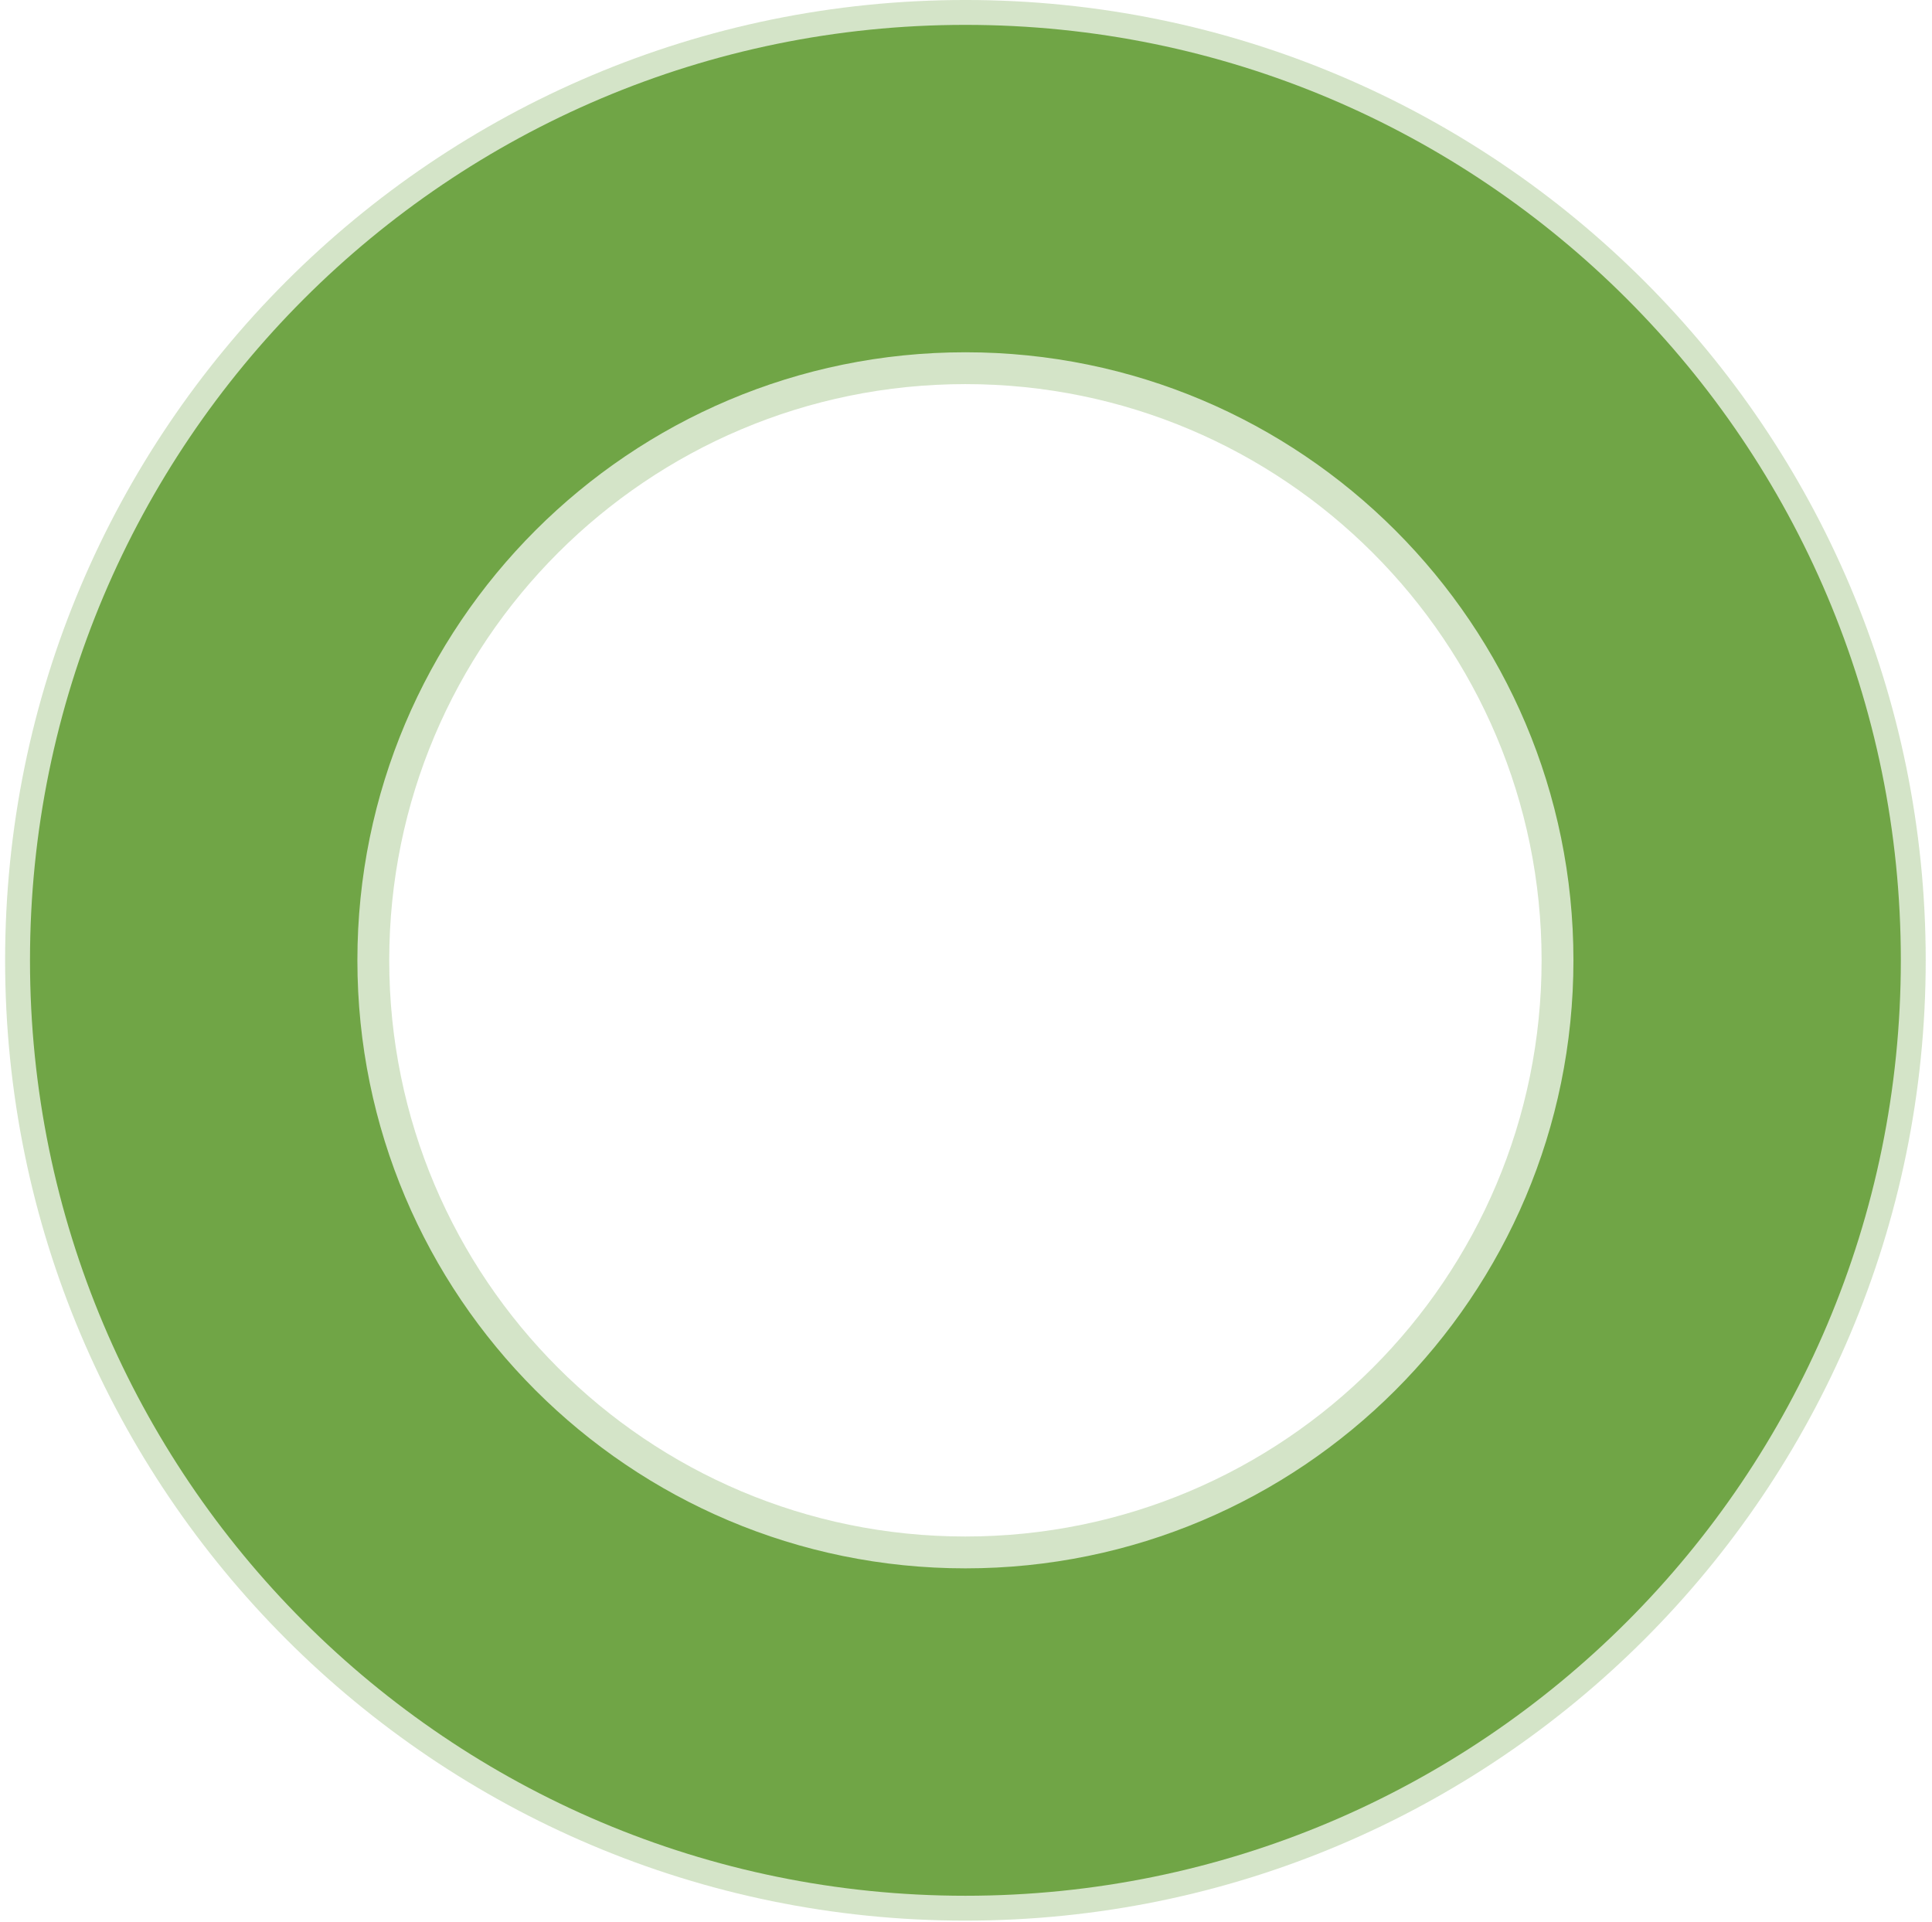
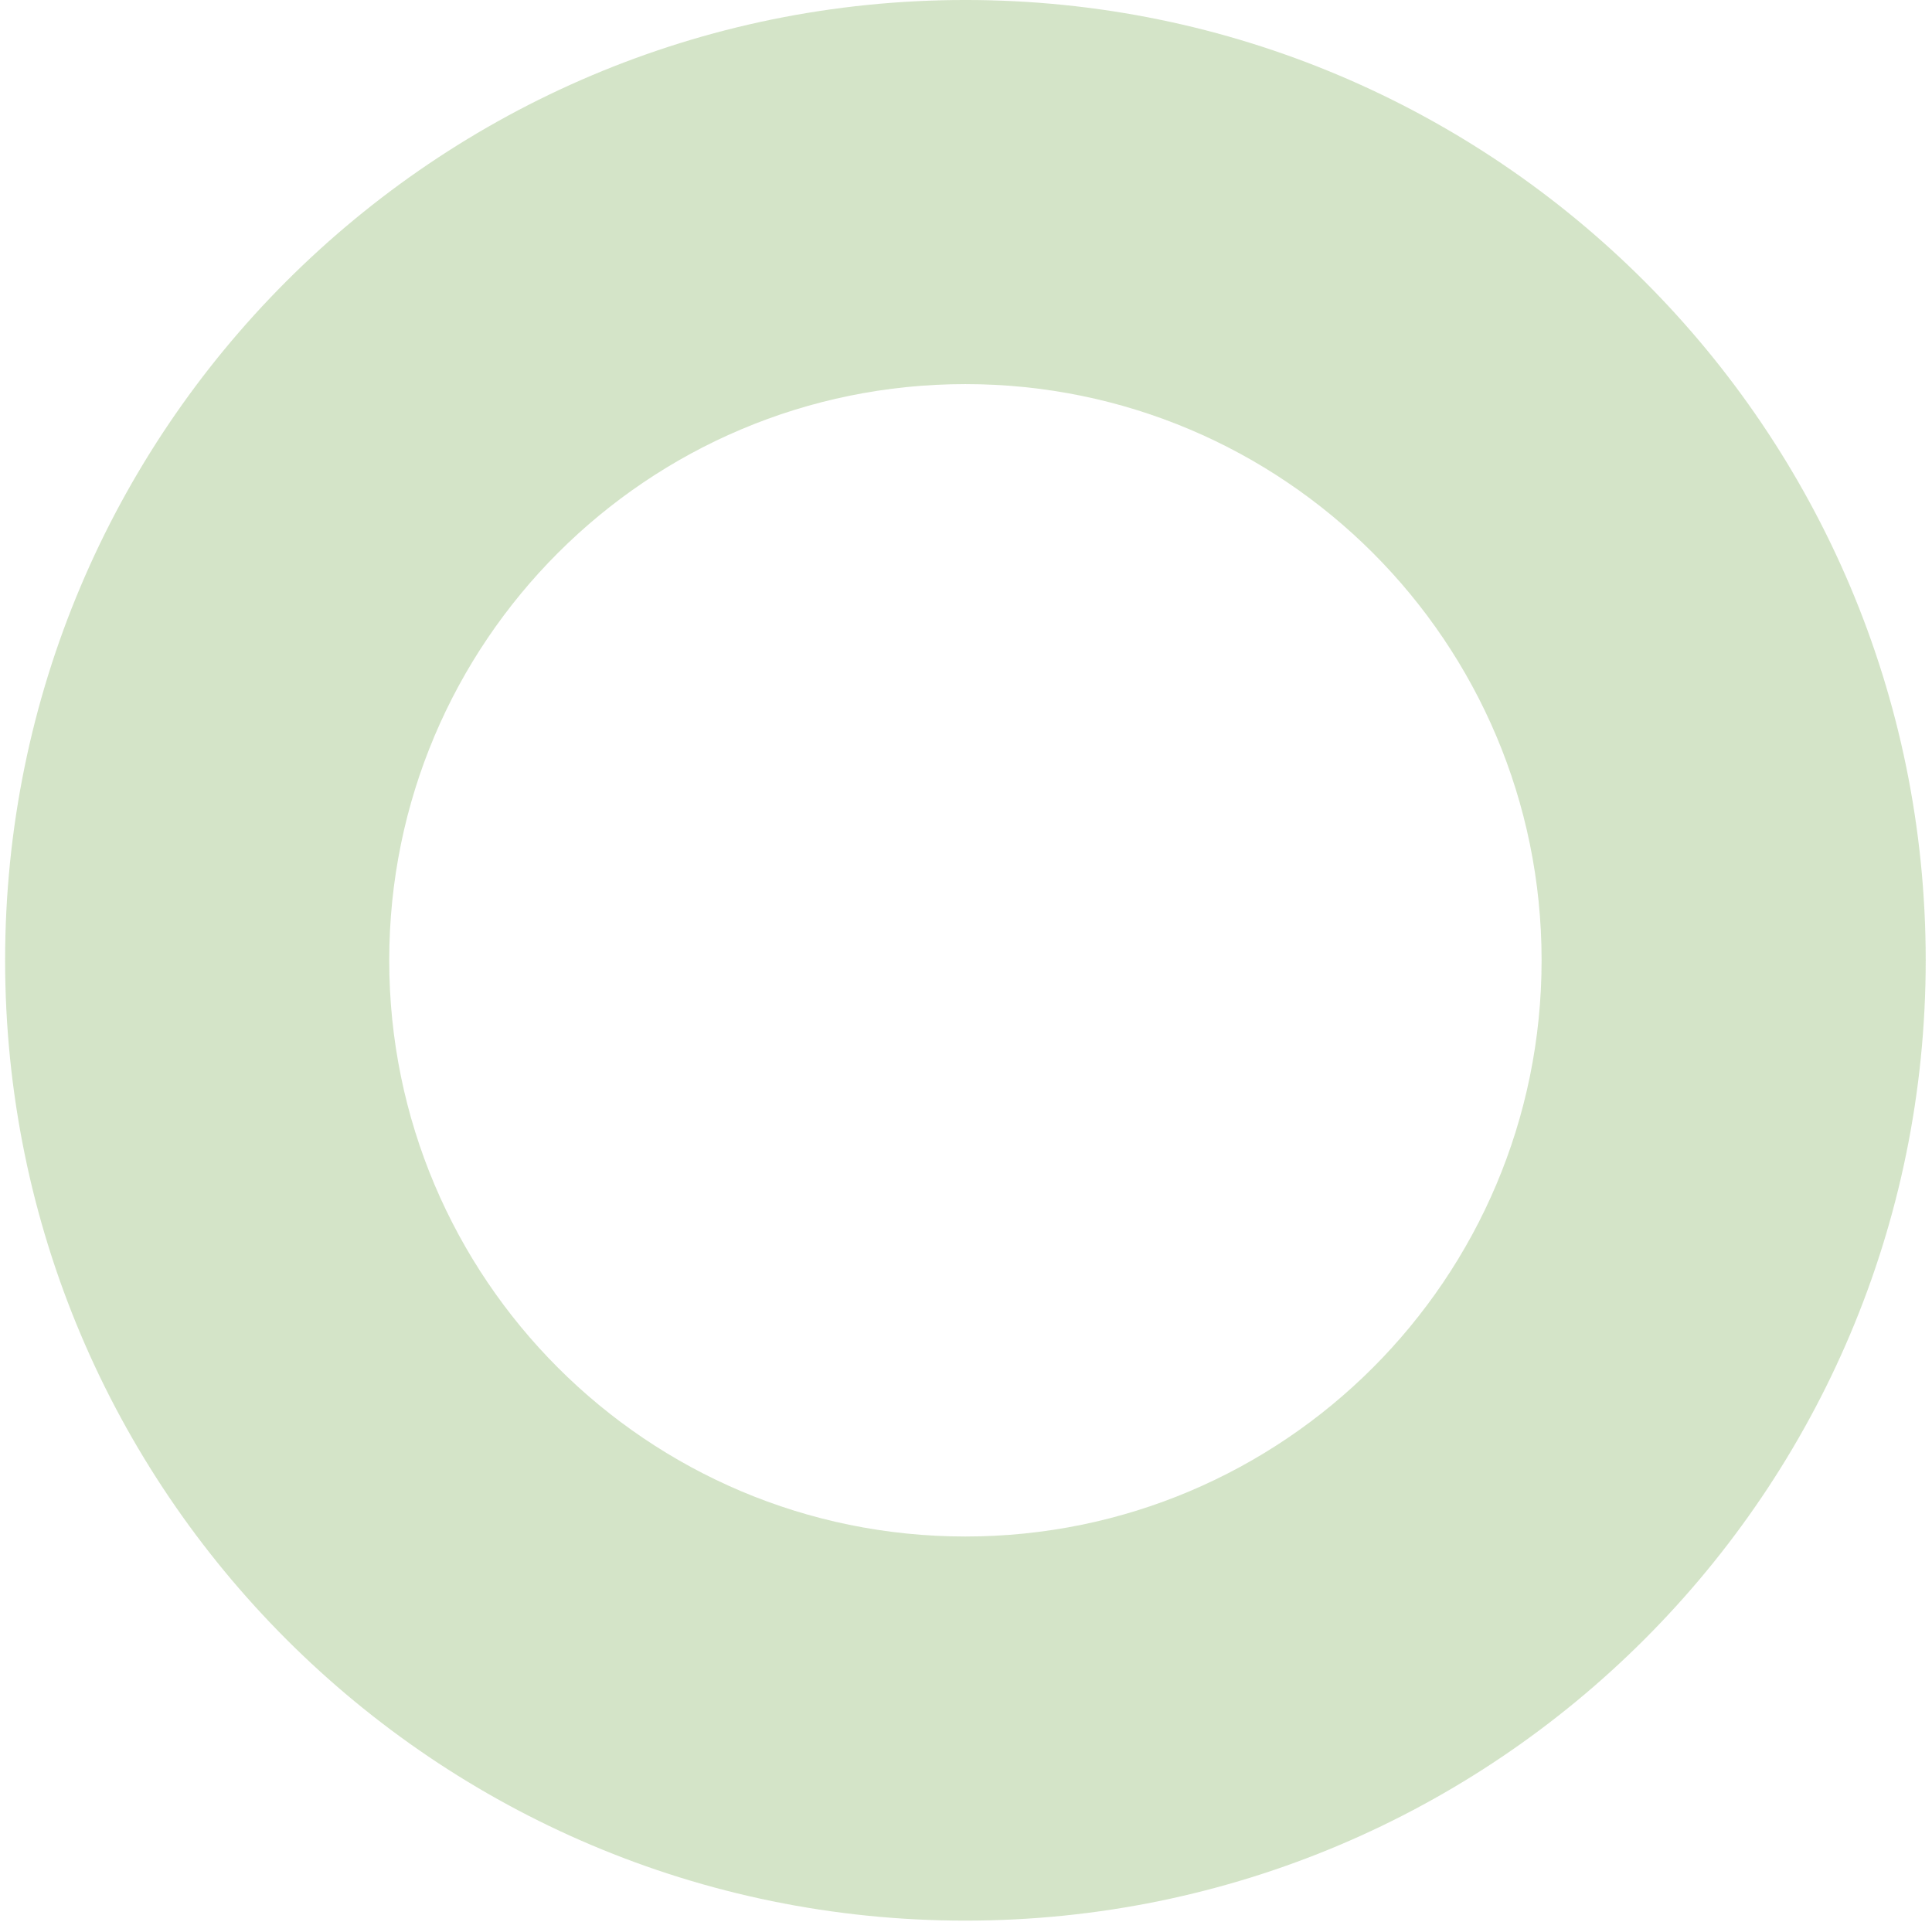
<svg xmlns="http://www.w3.org/2000/svg" width="189" height="188" viewBox="0 0 189 188" fill="none">
  <path d="M94.442 -0.001C146.325 -0.002 188.385 42.058 188.385 93.941C188.385 145.824 146.325 187.883 94.442 187.883C42.56 187.883 0.5 145.824 0.5 93.941C0.5 42.058 42.56 -0.001 94.442 -0.001ZM94.442 150.306C125.572 150.306 150.808 125.07 150.808 93.941C150.808 62.811 125.572 37.575 94.442 37.575C63.313 37.575 38.077 62.811 38.077 93.941C38.077 125.07 63.313 150.306 94.442 150.306Z" fill="#70A446" fill-opacity="0.3" />
-   <path d="M94.443 2.433C144.981 2.433 185.951 43.403 185.951 93.941C185.951 144.48 144.981 185.45 94.443 185.45C43.904 185.45 2.934 144.48 2.934 93.941C2.934 43.403 43.904 2.433 94.443 2.433ZM94.443 153.422C127.293 153.422 153.923 126.791 153.923 93.941C153.923 61.091 127.293 34.461 94.443 34.461C61.593 34.461 34.962 61.091 34.962 93.941C34.962 126.791 61.593 153.422 94.443 153.422Z" fill="#70A546" />
</svg>